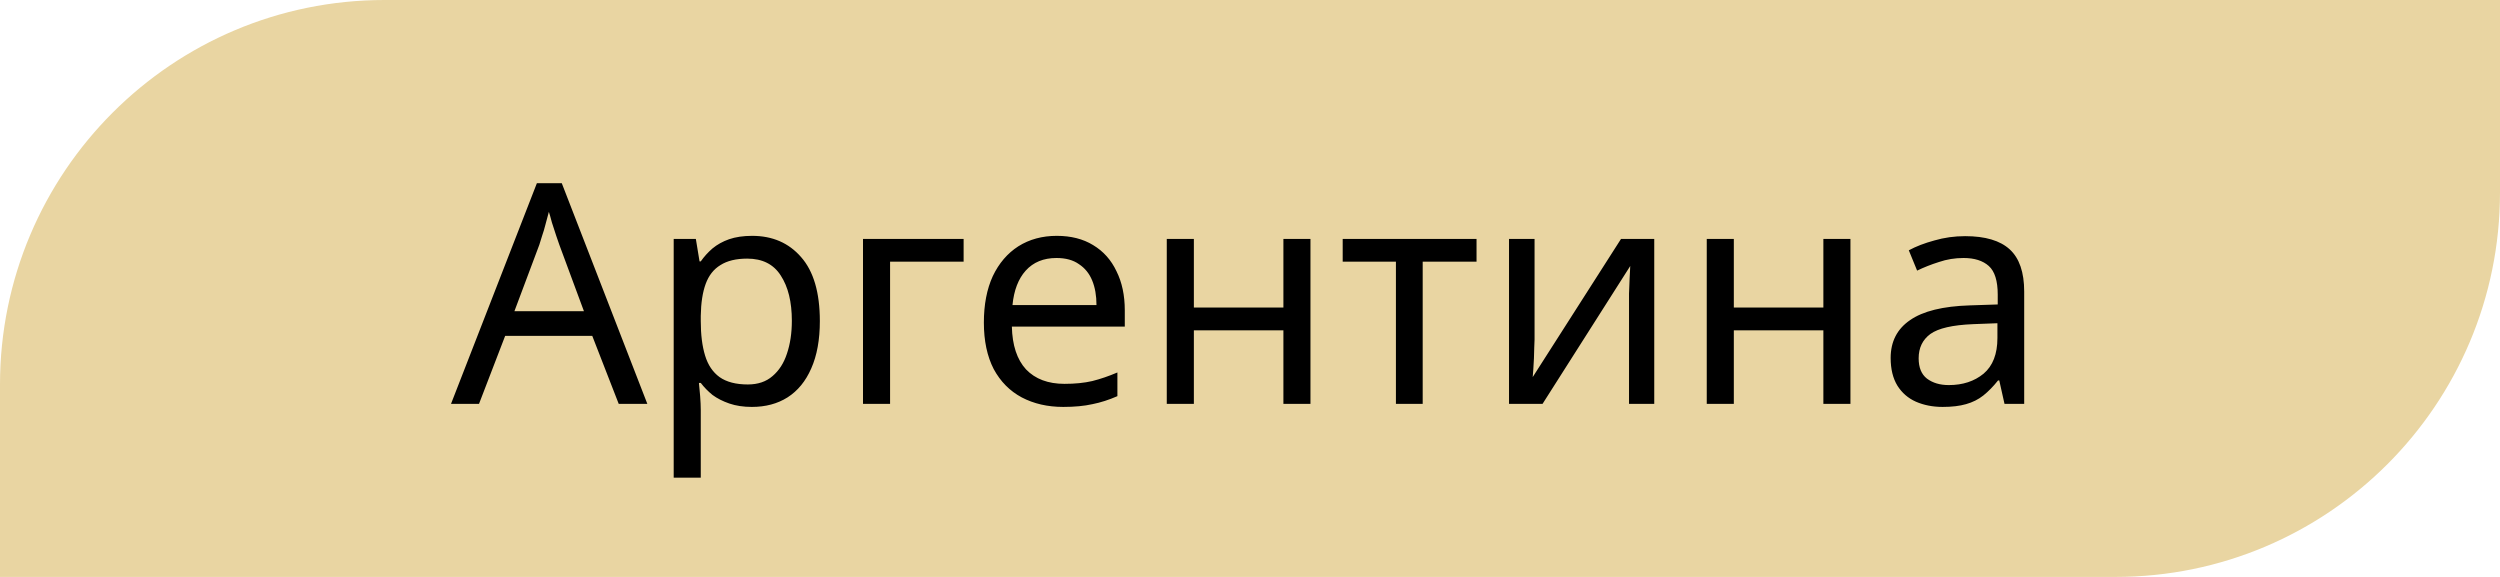
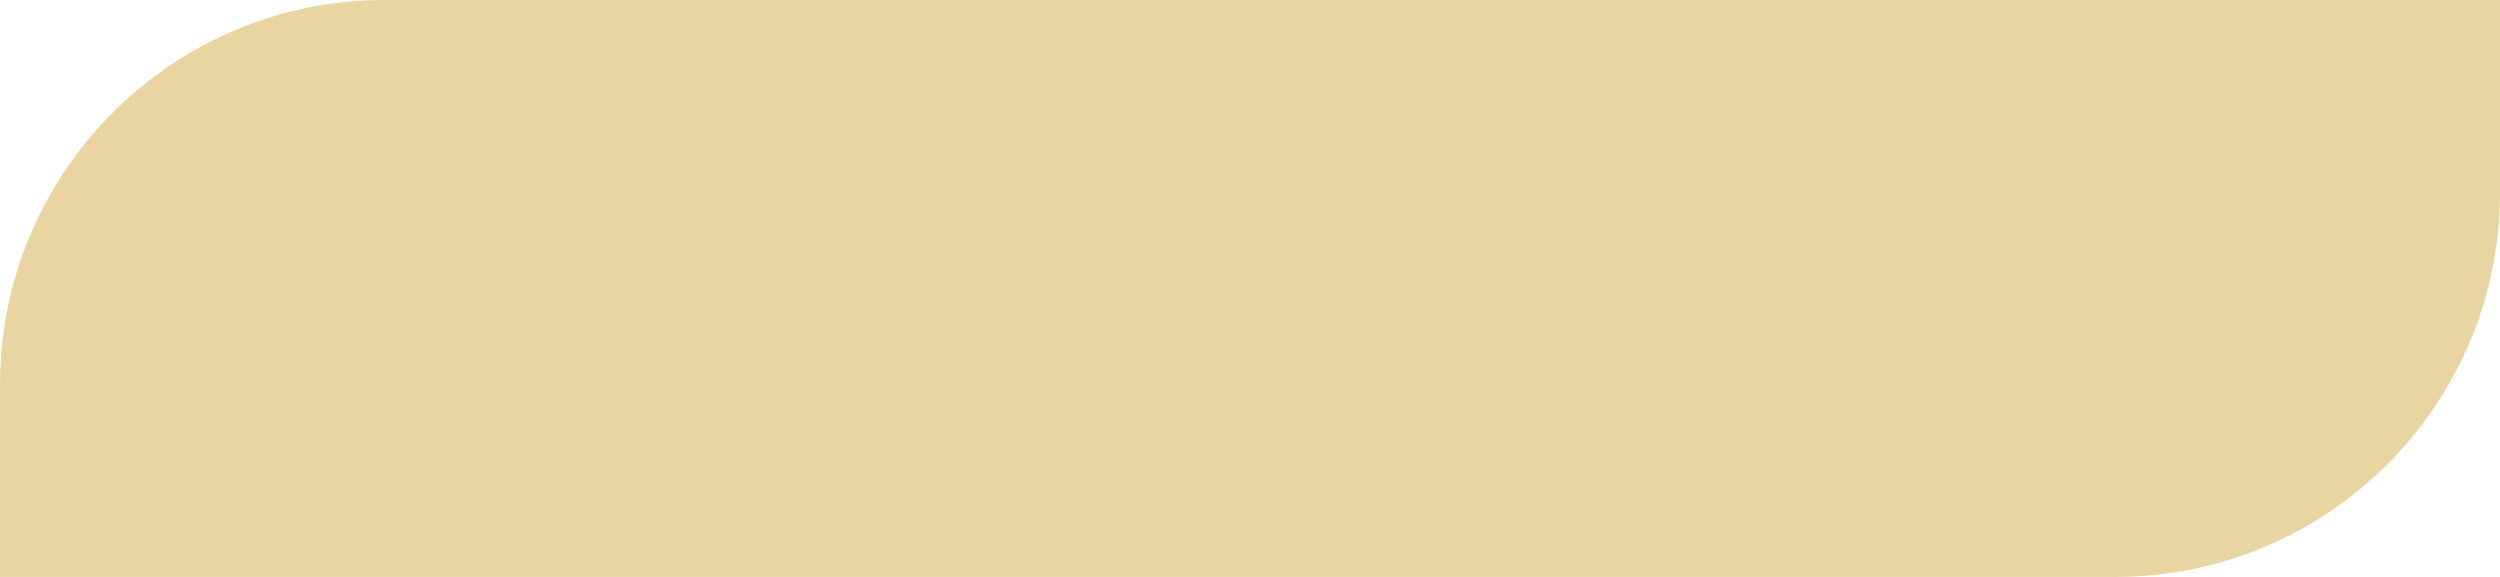
<svg xmlns="http://www.w3.org/2000/svg" width="130" height="30" viewBox="0 0 130 30" fill="none">
  <path d="M0 20C0 8.954 8.954 0 20 0H130V10C130 21.046 121.046 30 110 30H0V20Z" fill="#E9D5A2" />
-   <path d="M32.173 21L30.797 17.464H26.269L24.909 21H23.453L27.917 9.528H29.213L33.661 21H32.173ZM29.085 12.728C29.053 12.643 29 12.488 28.925 12.264C28.851 12.04 28.776 11.811 28.701 11.576C28.637 11.331 28.584 11.144 28.541 11.016C28.488 11.229 28.429 11.448 28.365 11.672C28.312 11.885 28.253 12.083 28.189 12.264C28.136 12.445 28.088 12.6 28.045 12.728L26.749 16.184H30.365L29.085 12.728ZM39.112 12.264C40.168 12.264 41.016 12.632 41.656 13.368C42.306 14.104 42.632 15.213 42.632 16.696C42.632 17.667 42.483 18.488 42.184 19.16C41.896 19.821 41.485 20.323 40.952 20.664C40.429 20.995 39.81 21.16 39.096 21.16C38.658 21.16 38.269 21.101 37.928 20.984C37.587 20.867 37.293 20.717 37.048 20.536C36.813 20.344 36.611 20.136 36.44 19.912H36.344C36.365 20.093 36.386 20.323 36.408 20.6C36.429 20.877 36.44 21.117 36.44 21.32V24.84H35.032V12.424H36.184L36.376 13.592H36.44C36.611 13.347 36.813 13.123 37.048 12.92C37.293 12.717 37.581 12.557 37.912 12.44C38.253 12.323 38.653 12.264 39.112 12.264ZM38.856 13.448C38.28 13.448 37.816 13.56 37.464 13.784C37.112 13.997 36.856 14.323 36.696 14.76C36.536 15.197 36.45 15.752 36.44 16.424V16.696C36.44 17.4 36.514 17.997 36.664 18.488C36.813 18.979 37.064 19.352 37.416 19.608C37.779 19.864 38.269 19.992 38.888 19.992C39.41 19.992 39.837 19.848 40.168 19.56C40.509 19.272 40.76 18.883 40.92 18.392C41.09 17.891 41.176 17.32 41.176 16.68C41.176 15.699 40.984 14.915 40.6 14.328C40.227 13.741 39.645 13.448 38.856 13.448ZM50.108 12.424V13.608H46.284V21H44.876V12.424H50.108ZM54.953 12.264C55.689 12.264 56.319 12.424 56.841 12.744C57.375 13.064 57.78 13.517 58.057 14.104C58.345 14.68 58.489 15.357 58.489 16.136V16.984H52.617C52.639 17.955 52.884 18.696 53.353 19.208C53.833 19.709 54.5 19.96 55.353 19.96C55.897 19.96 56.377 19.912 56.793 19.816C57.22 19.709 57.657 19.56 58.105 19.368V20.6C57.668 20.792 57.236 20.931 56.809 21.016C56.383 21.112 55.876 21.16 55.289 21.16C54.479 21.16 53.759 20.995 53.129 20.664C52.511 20.333 52.025 19.843 51.673 19.192C51.332 18.531 51.161 17.725 51.161 16.776C51.161 15.837 51.316 15.032 51.625 14.36C51.945 13.688 52.388 13.171 52.953 12.808C53.529 12.445 54.196 12.264 54.953 12.264ZM54.937 13.416C54.265 13.416 53.732 13.635 53.337 14.072C52.953 14.499 52.724 15.096 52.649 15.864H57.017C57.017 15.373 56.943 14.947 56.793 14.584C56.644 14.221 56.415 13.939 56.105 13.736C55.807 13.523 55.417 13.416 54.937 13.416ZM62.081 12.424V15.992H66.737V12.424H68.144V21H66.737V17.176H62.081V21H60.672V12.424H62.081ZM76.78 13.608H73.98V21H72.588V13.608H69.82V12.424H76.78V13.608ZM79.797 17.656C79.797 17.752 79.792 17.891 79.781 18.072C79.781 18.243 79.776 18.429 79.765 18.632C79.755 18.824 79.744 19.011 79.733 19.192C79.723 19.363 79.712 19.501 79.701 19.608L84.293 12.424H86.021V21H84.709V15.944C84.709 15.773 84.709 15.549 84.709 15.272C84.72 14.995 84.731 14.723 84.741 14.456C84.752 14.179 84.763 13.971 84.773 13.832L80.213 21H78.469V12.424H79.797V17.656ZM90.159 12.424V15.992H94.815V12.424H96.223V21H94.815V17.176H90.159V21H88.751V12.424H90.159ZM102.186 12.28C103.231 12.28 104.005 12.509 104.506 12.968C105.007 13.427 105.258 14.157 105.258 15.16V21H104.234L103.962 19.784H103.898C103.653 20.093 103.397 20.355 103.13 20.568C102.874 20.771 102.575 20.92 102.234 21.016C101.903 21.112 101.498 21.16 101.018 21.16C100.506 21.16 100.042 21.069 99.626 20.888C99.221 20.707 98.901 20.429 98.666 20.056C98.431 19.672 98.314 19.192 98.314 18.616C98.314 17.763 98.65 17.107 99.322 16.648C99.994 16.179 101.029 15.923 102.426 15.88L103.882 15.832V15.32C103.882 14.605 103.727 14.109 103.418 13.832C103.109 13.555 102.671 13.416 102.106 13.416C101.658 13.416 101.231 13.485 100.826 13.624C100.421 13.752 100.042 13.901 99.69 14.072L99.258 13.016C99.632 12.813 100.074 12.643 100.586 12.504C101.098 12.355 101.631 12.28 102.186 12.28ZM102.602 16.856C101.535 16.899 100.794 17.069 100.378 17.368C99.973 17.667 99.77 18.088 99.77 18.632C99.77 19.112 99.914 19.464 100.202 19.688C100.501 19.912 100.879 20.024 101.338 20.024C102.063 20.024 102.666 19.827 103.146 19.432C103.626 19.027 103.866 18.408 103.866 17.576V16.808L102.602 16.856Z" fill="black" />
</svg>